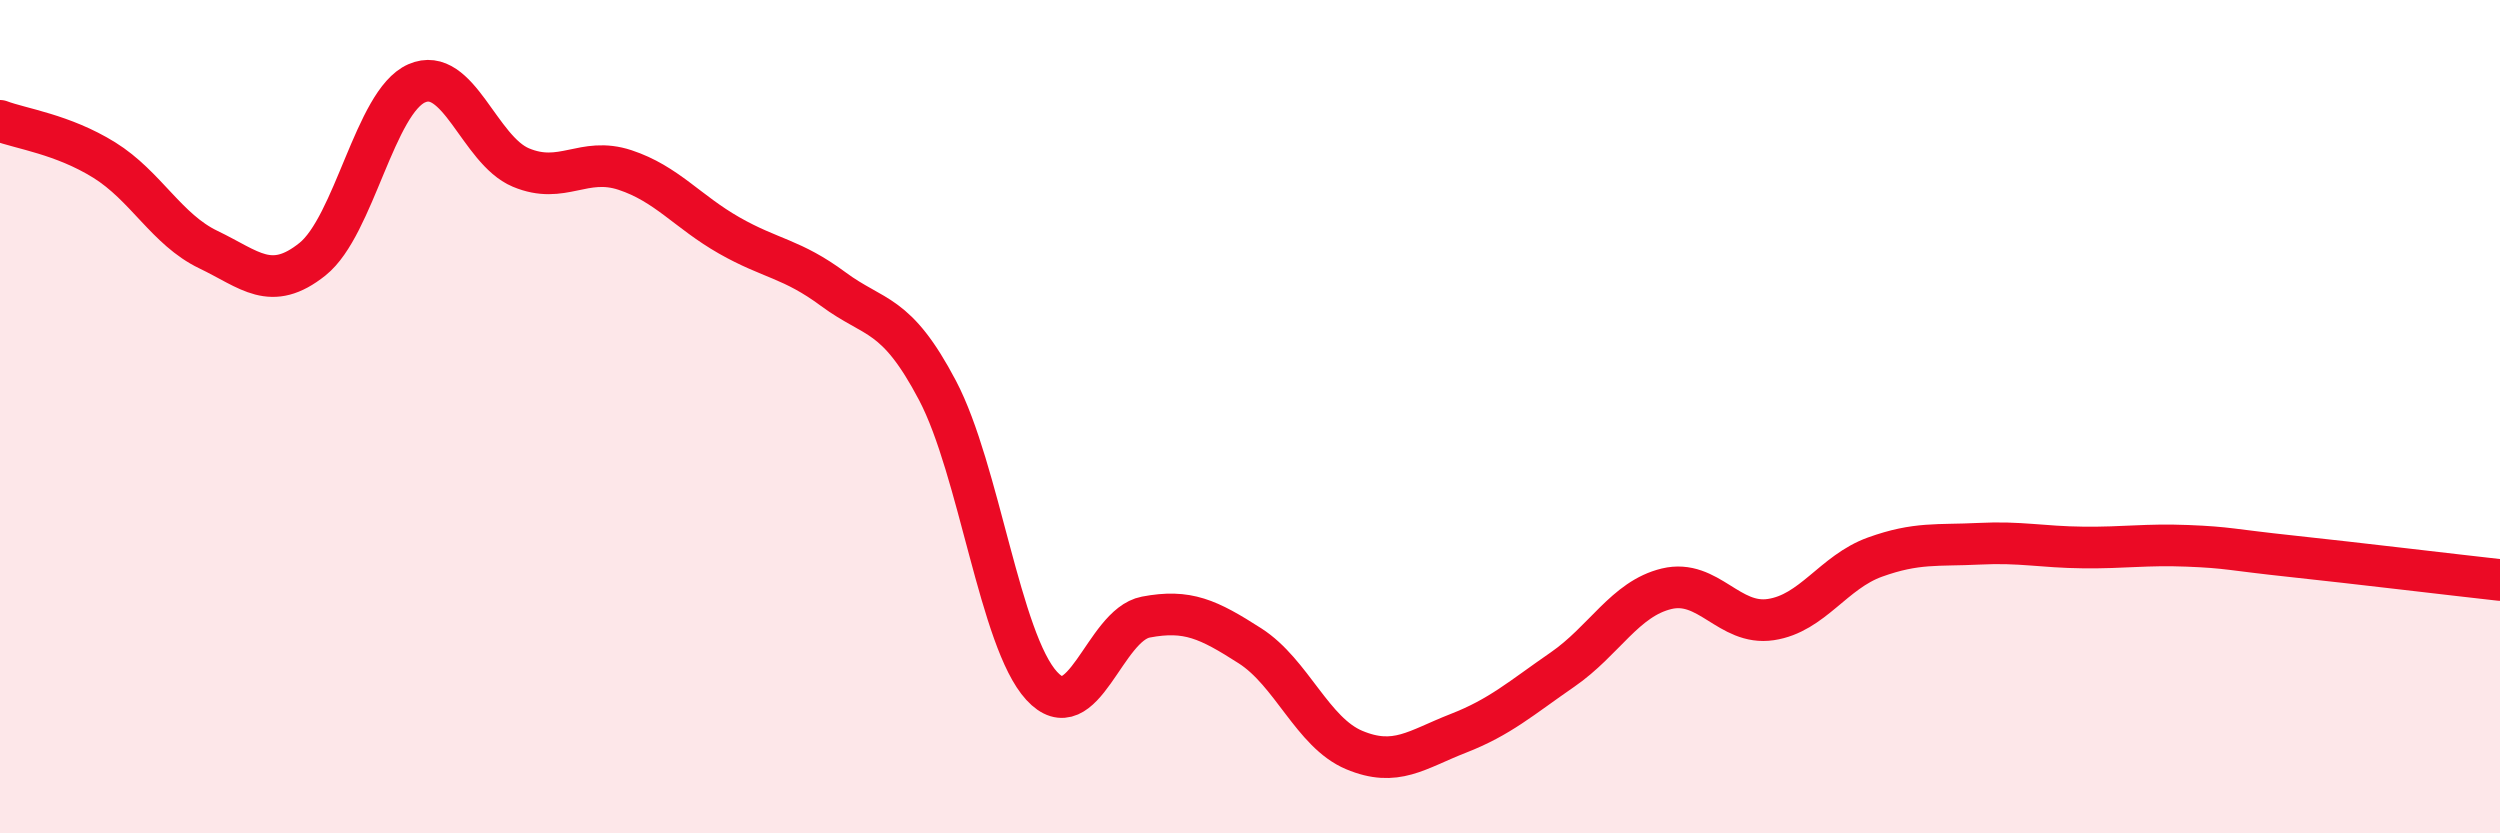
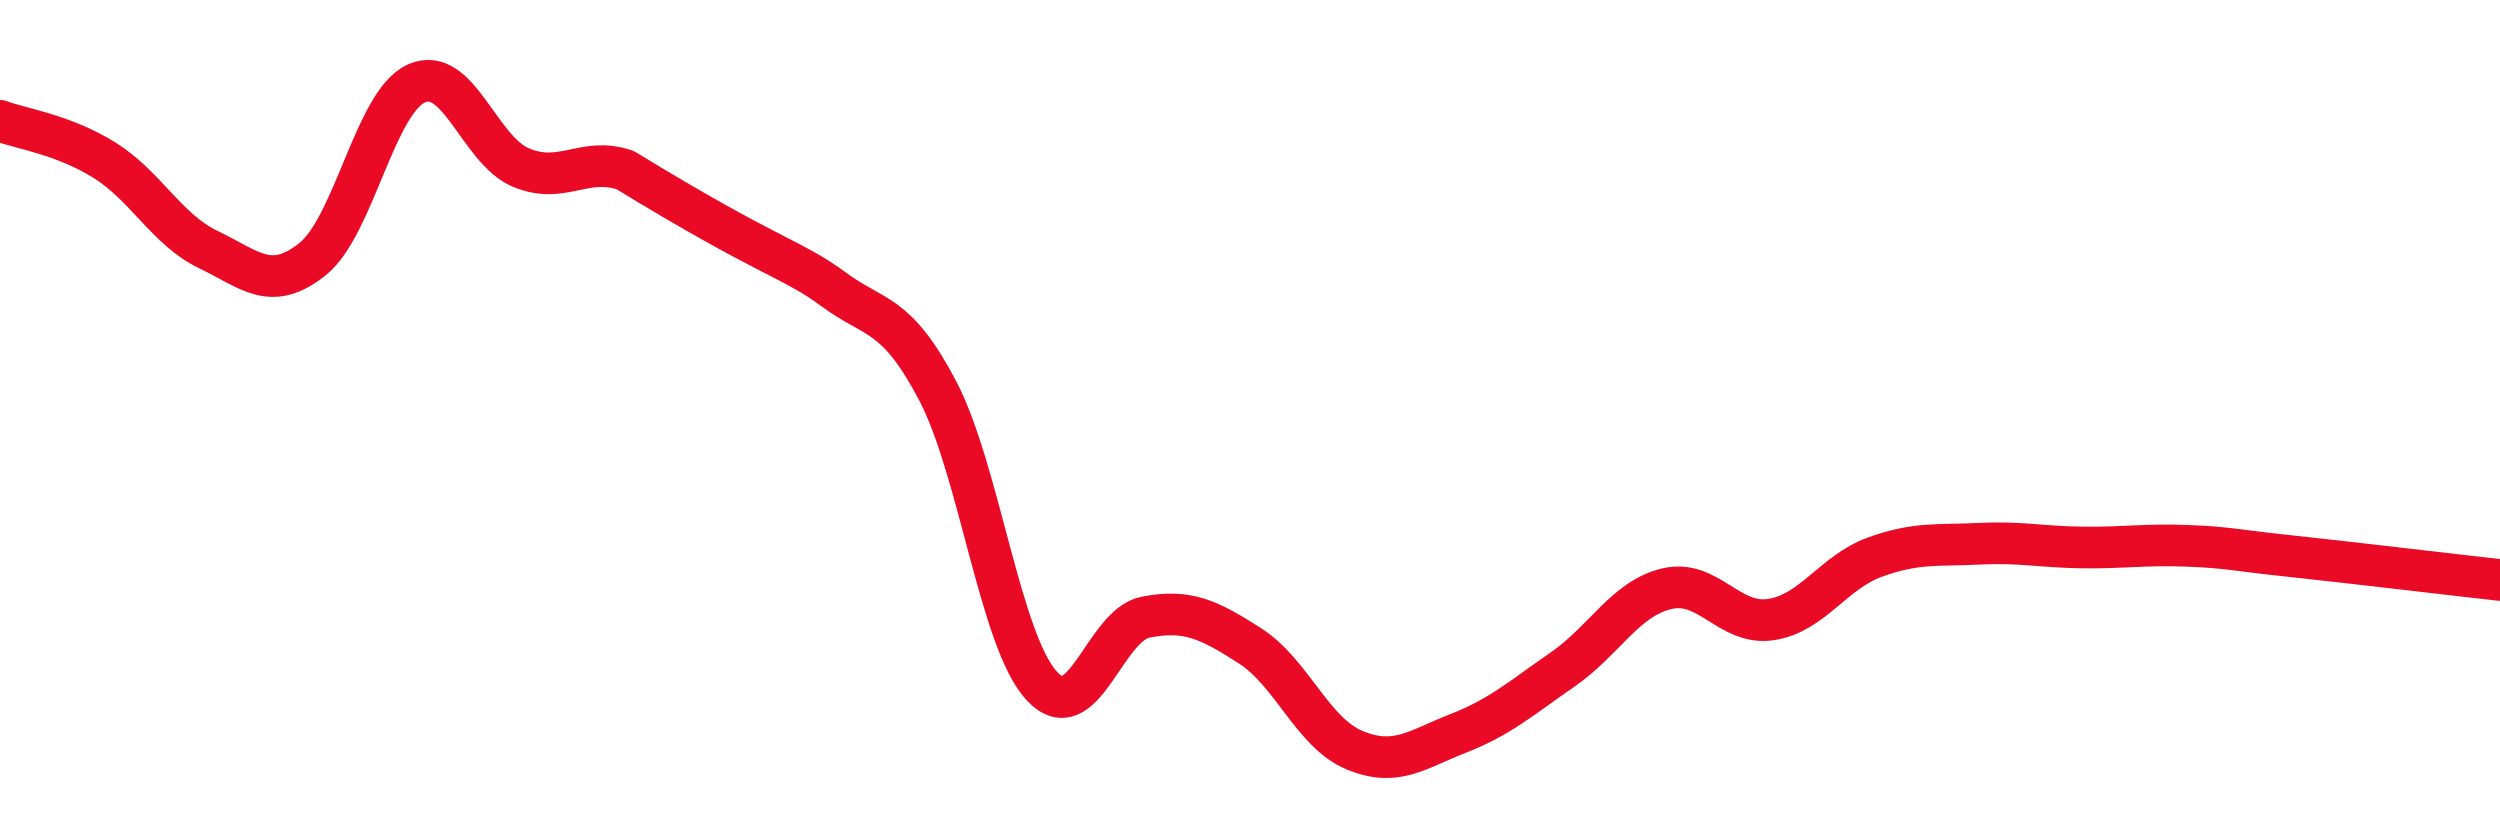
<svg xmlns="http://www.w3.org/2000/svg" width="60" height="20" viewBox="0 0 60 20">
-   <path d="M 0,2.9 C 0.5,3.09 1.5,3.22 2.5,3.84 C 3.5,4.46 4,5.51 5,5.99 C 6,6.47 6.5,7.02 7.5,6.22 C 8.5,5.42 9,2.44 10,2 C 11,1.56 11.5,3.6 12.5,4.02 C 13.5,4.44 14,3.75 15,4.08 C 16,4.41 16.5,5.08 17.5,5.65 C 18.5,6.22 19,6.2 20,6.94 C 21,7.68 21.5,7.47 22.5,9.37 C 23.5,11.27 24,15.37 25,16.46 C 26,17.55 26.5,15 27.5,14.81 C 28.5,14.62 29,14.86 30,15.5 C 31,16.14 31.5,17.58 32.5,18 C 33.5,18.42 34,17.99 35,17.6 C 36,17.21 36.5,16.76 37.5,16.07 C 38.5,15.38 39,14.37 40,14.13 C 41,13.89 41.5,15.02 42.5,14.87 C 43.5,14.72 44,13.73 45,13.37 C 46,13.01 46.5,13.1 47.5,13.05 C 48.5,13 49,13.13 50,13.14 C 51,13.15 51.5,13.06 52.5,13.1 C 53.5,13.14 53.5,13.19 55,13.35 C 56.5,13.51 59,13.81 60,13.92L60 20L0 20Z" fill="#EB0A25" opacity="0.1" stroke-linecap="round" stroke-linejoin="round" />
-   <path d="M 0,2.9 C 0.5,3.09 1.5,3.22 2.5,3.84 C 3.5,4.46 4,5.51 5,5.99 C 6,6.47 6.5,7.02 7.5,6.22 C 8.5,5.42 9,2.44 10,2 C 11,1.56 11.5,3.6 12.5,4.02 C 13.5,4.44 14,3.75 15,4.08 C 16,4.41 16.5,5.08 17.5,5.65 C 18.5,6.22 19,6.2 20,6.94 C 21,7.68 21.5,7.47 22.5,9.37 C 23.5,11.27 24,15.37 25,16.46 C 26,17.55 26.5,15 27.5,14.81 C 28.5,14.62 29,14.86 30,15.5 C 31,16.14 31.5,17.58 32.5,18 C 33.5,18.42 34,17.99 35,17.6 C 36,17.21 36.5,16.76 37.5,16.07 C 38.5,15.38 39,14.37 40,14.13 C 41,13.89 41.5,15.02 42.5,14.87 C 43.5,14.72 44,13.73 45,13.37 C 46,13.01 46.5,13.1 47.5,13.05 C 48.5,13 49,13.13 50,13.14 C 51,13.15 51.5,13.06 52.5,13.1 C 53.5,13.14 53.5,13.19 55,13.35 C 56.5,13.51 59,13.81 60,13.92" stroke="#EB0A25" stroke-width="1" fill="none" stroke-linecap="round" stroke-linejoin="round" />
+   <path d="M 0,2.9 C 0.5,3.09 1.5,3.22 2.5,3.84 C 3.5,4.46 4,5.51 5,5.99 C 6,6.47 6.5,7.02 7.5,6.22 C 8.5,5.42 9,2.44 10,2 C 11,1.56 11.5,3.6 12.5,4.02 C 13.5,4.44 14,3.75 15,4.08 C 18.5,6.22 19,6.2 20,6.94 C 21,7.68 21.5,7.47 22.5,9.37 C 23.5,11.27 24,15.37 25,16.46 C 26,17.55 26.5,15 27.5,14.81 C 28.5,14.62 29,14.86 30,15.5 C 31,16.14 31.5,17.58 32.5,18 C 33.5,18.42 34,17.99 35,17.6 C 36,17.21 36.5,16.76 37.5,16.07 C 38.5,15.38 39,14.37 40,14.13 C 41,13.89 41.5,15.02 42.5,14.87 C 43.5,14.72 44,13.73 45,13.37 C 46,13.01 46.5,13.1 47.5,13.05 C 48.5,13 49,13.13 50,13.14 C 51,13.15 51.5,13.06 52.5,13.1 C 53.5,13.14 53.5,13.19 55,13.35 C 56.5,13.51 59,13.81 60,13.92" stroke="#EB0A25" stroke-width="1" fill="none" stroke-linecap="round" stroke-linejoin="round" />
</svg>